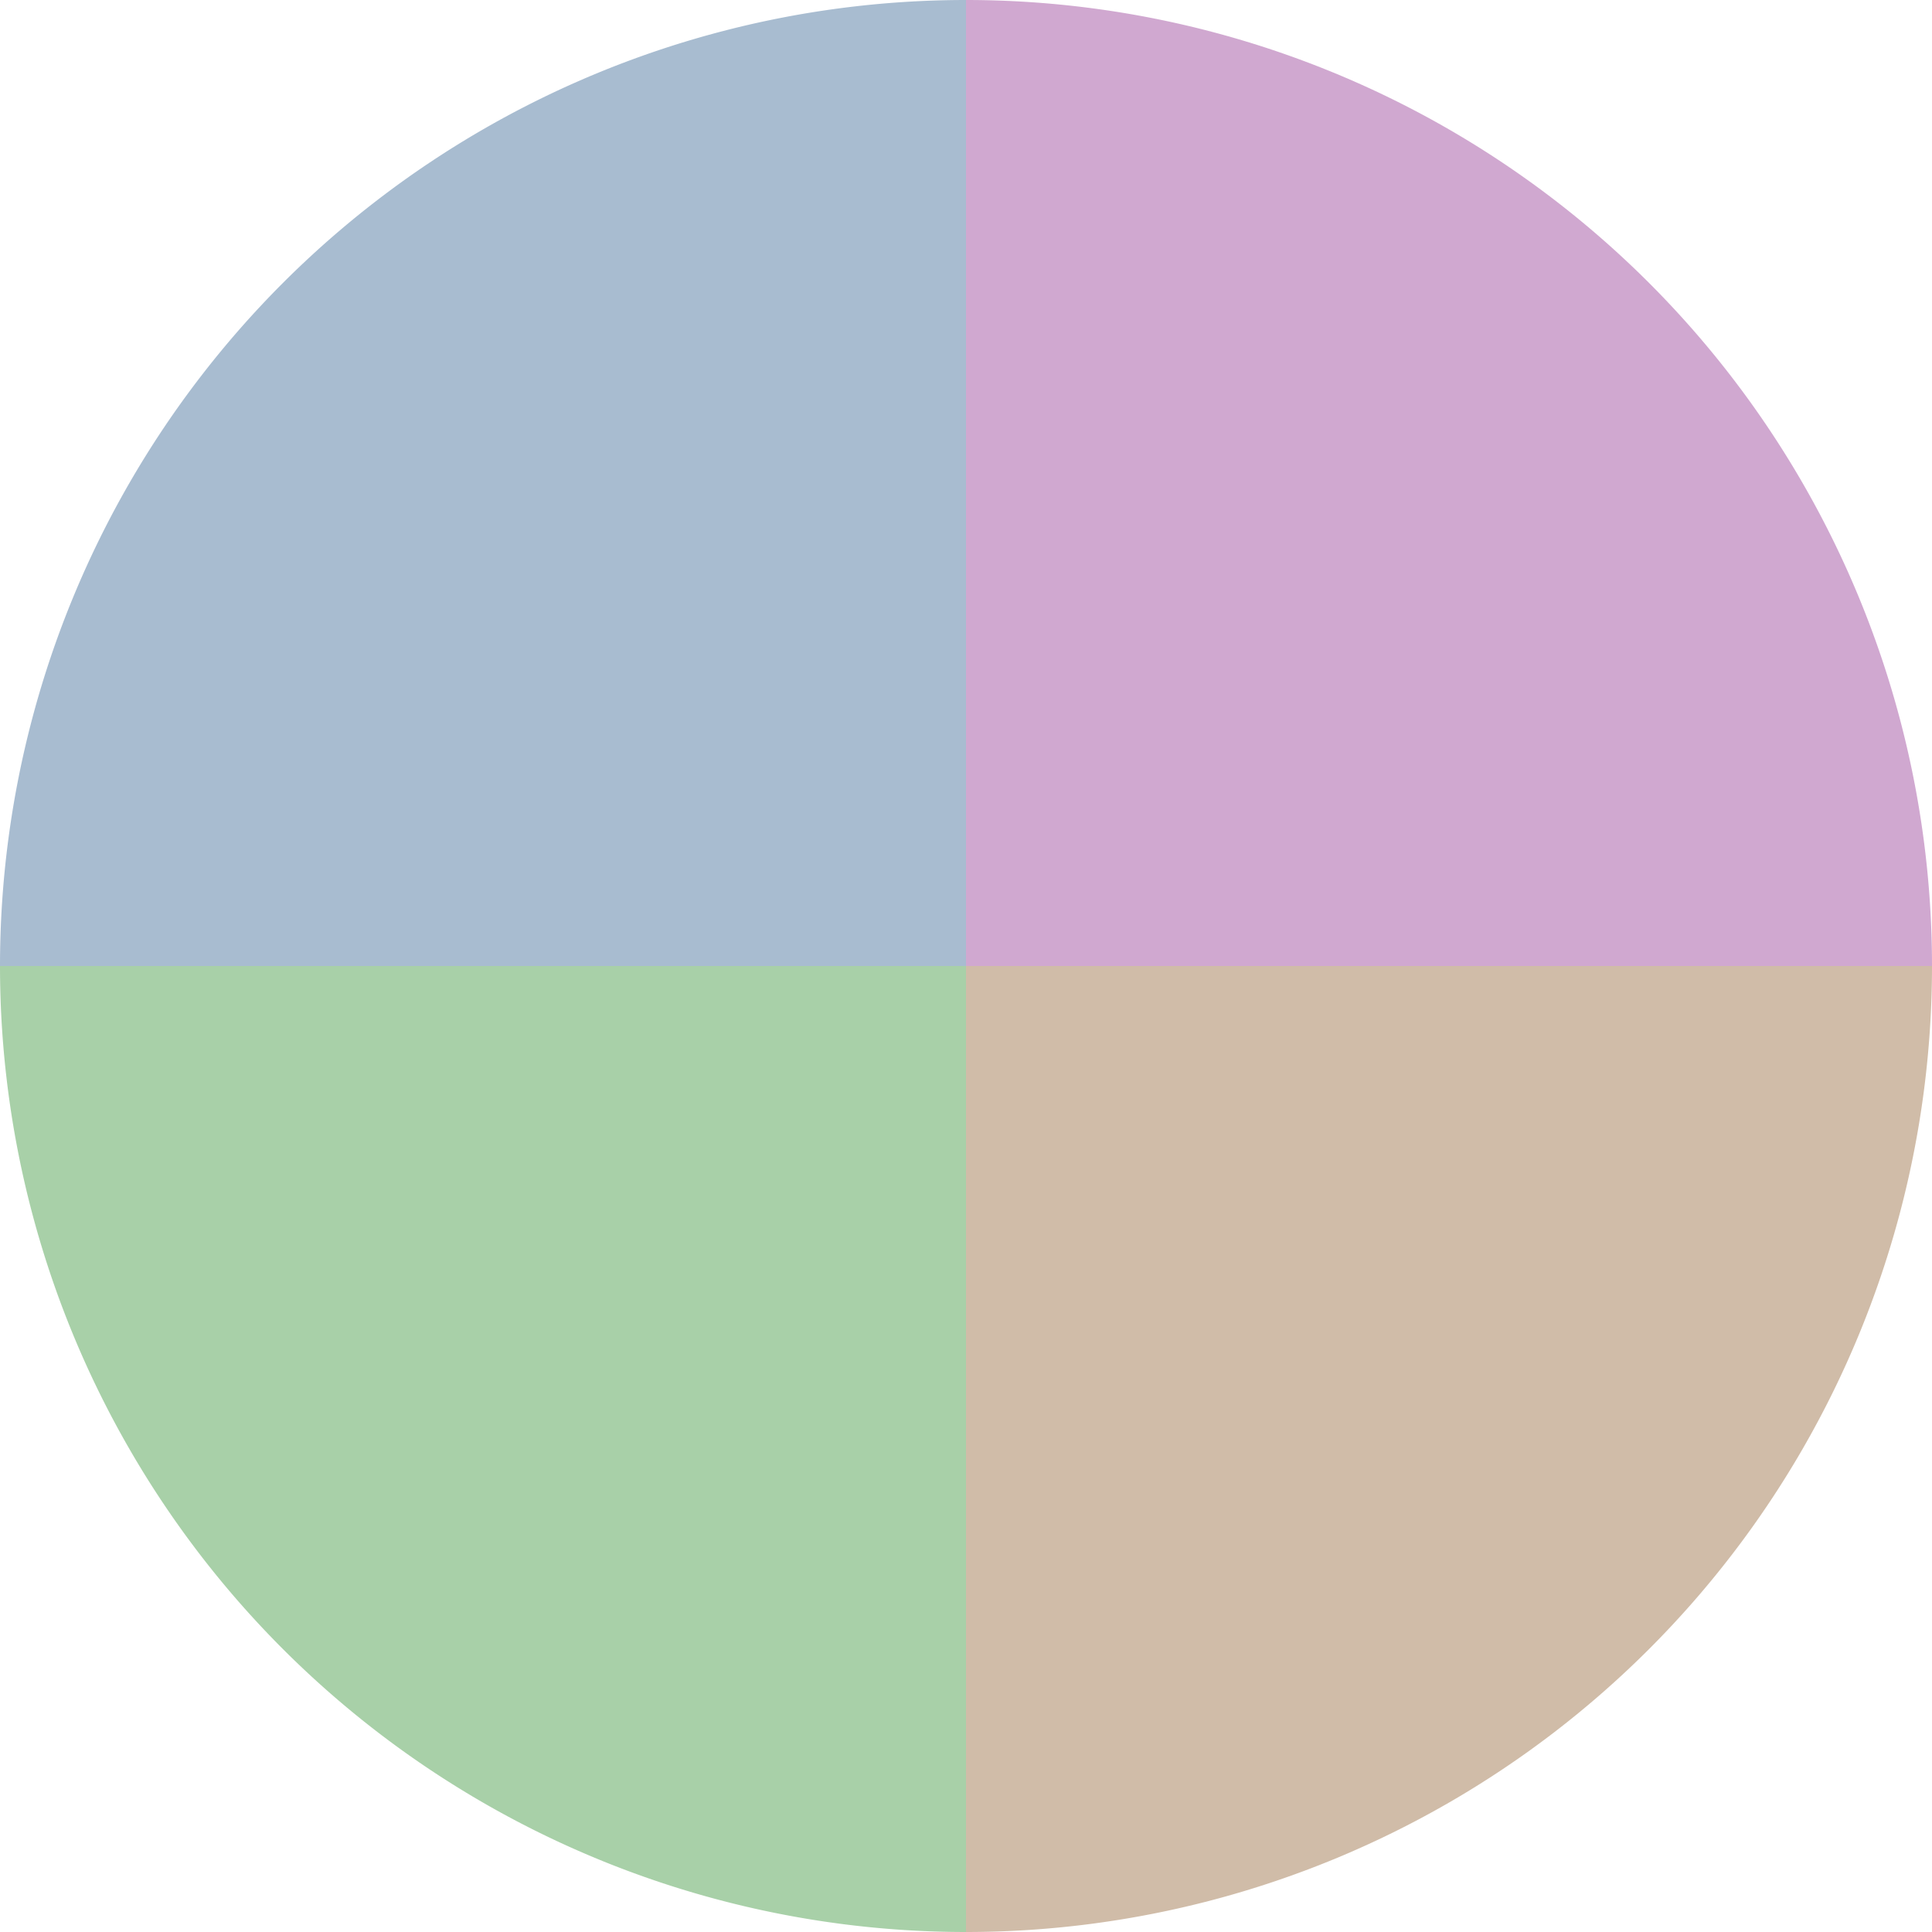
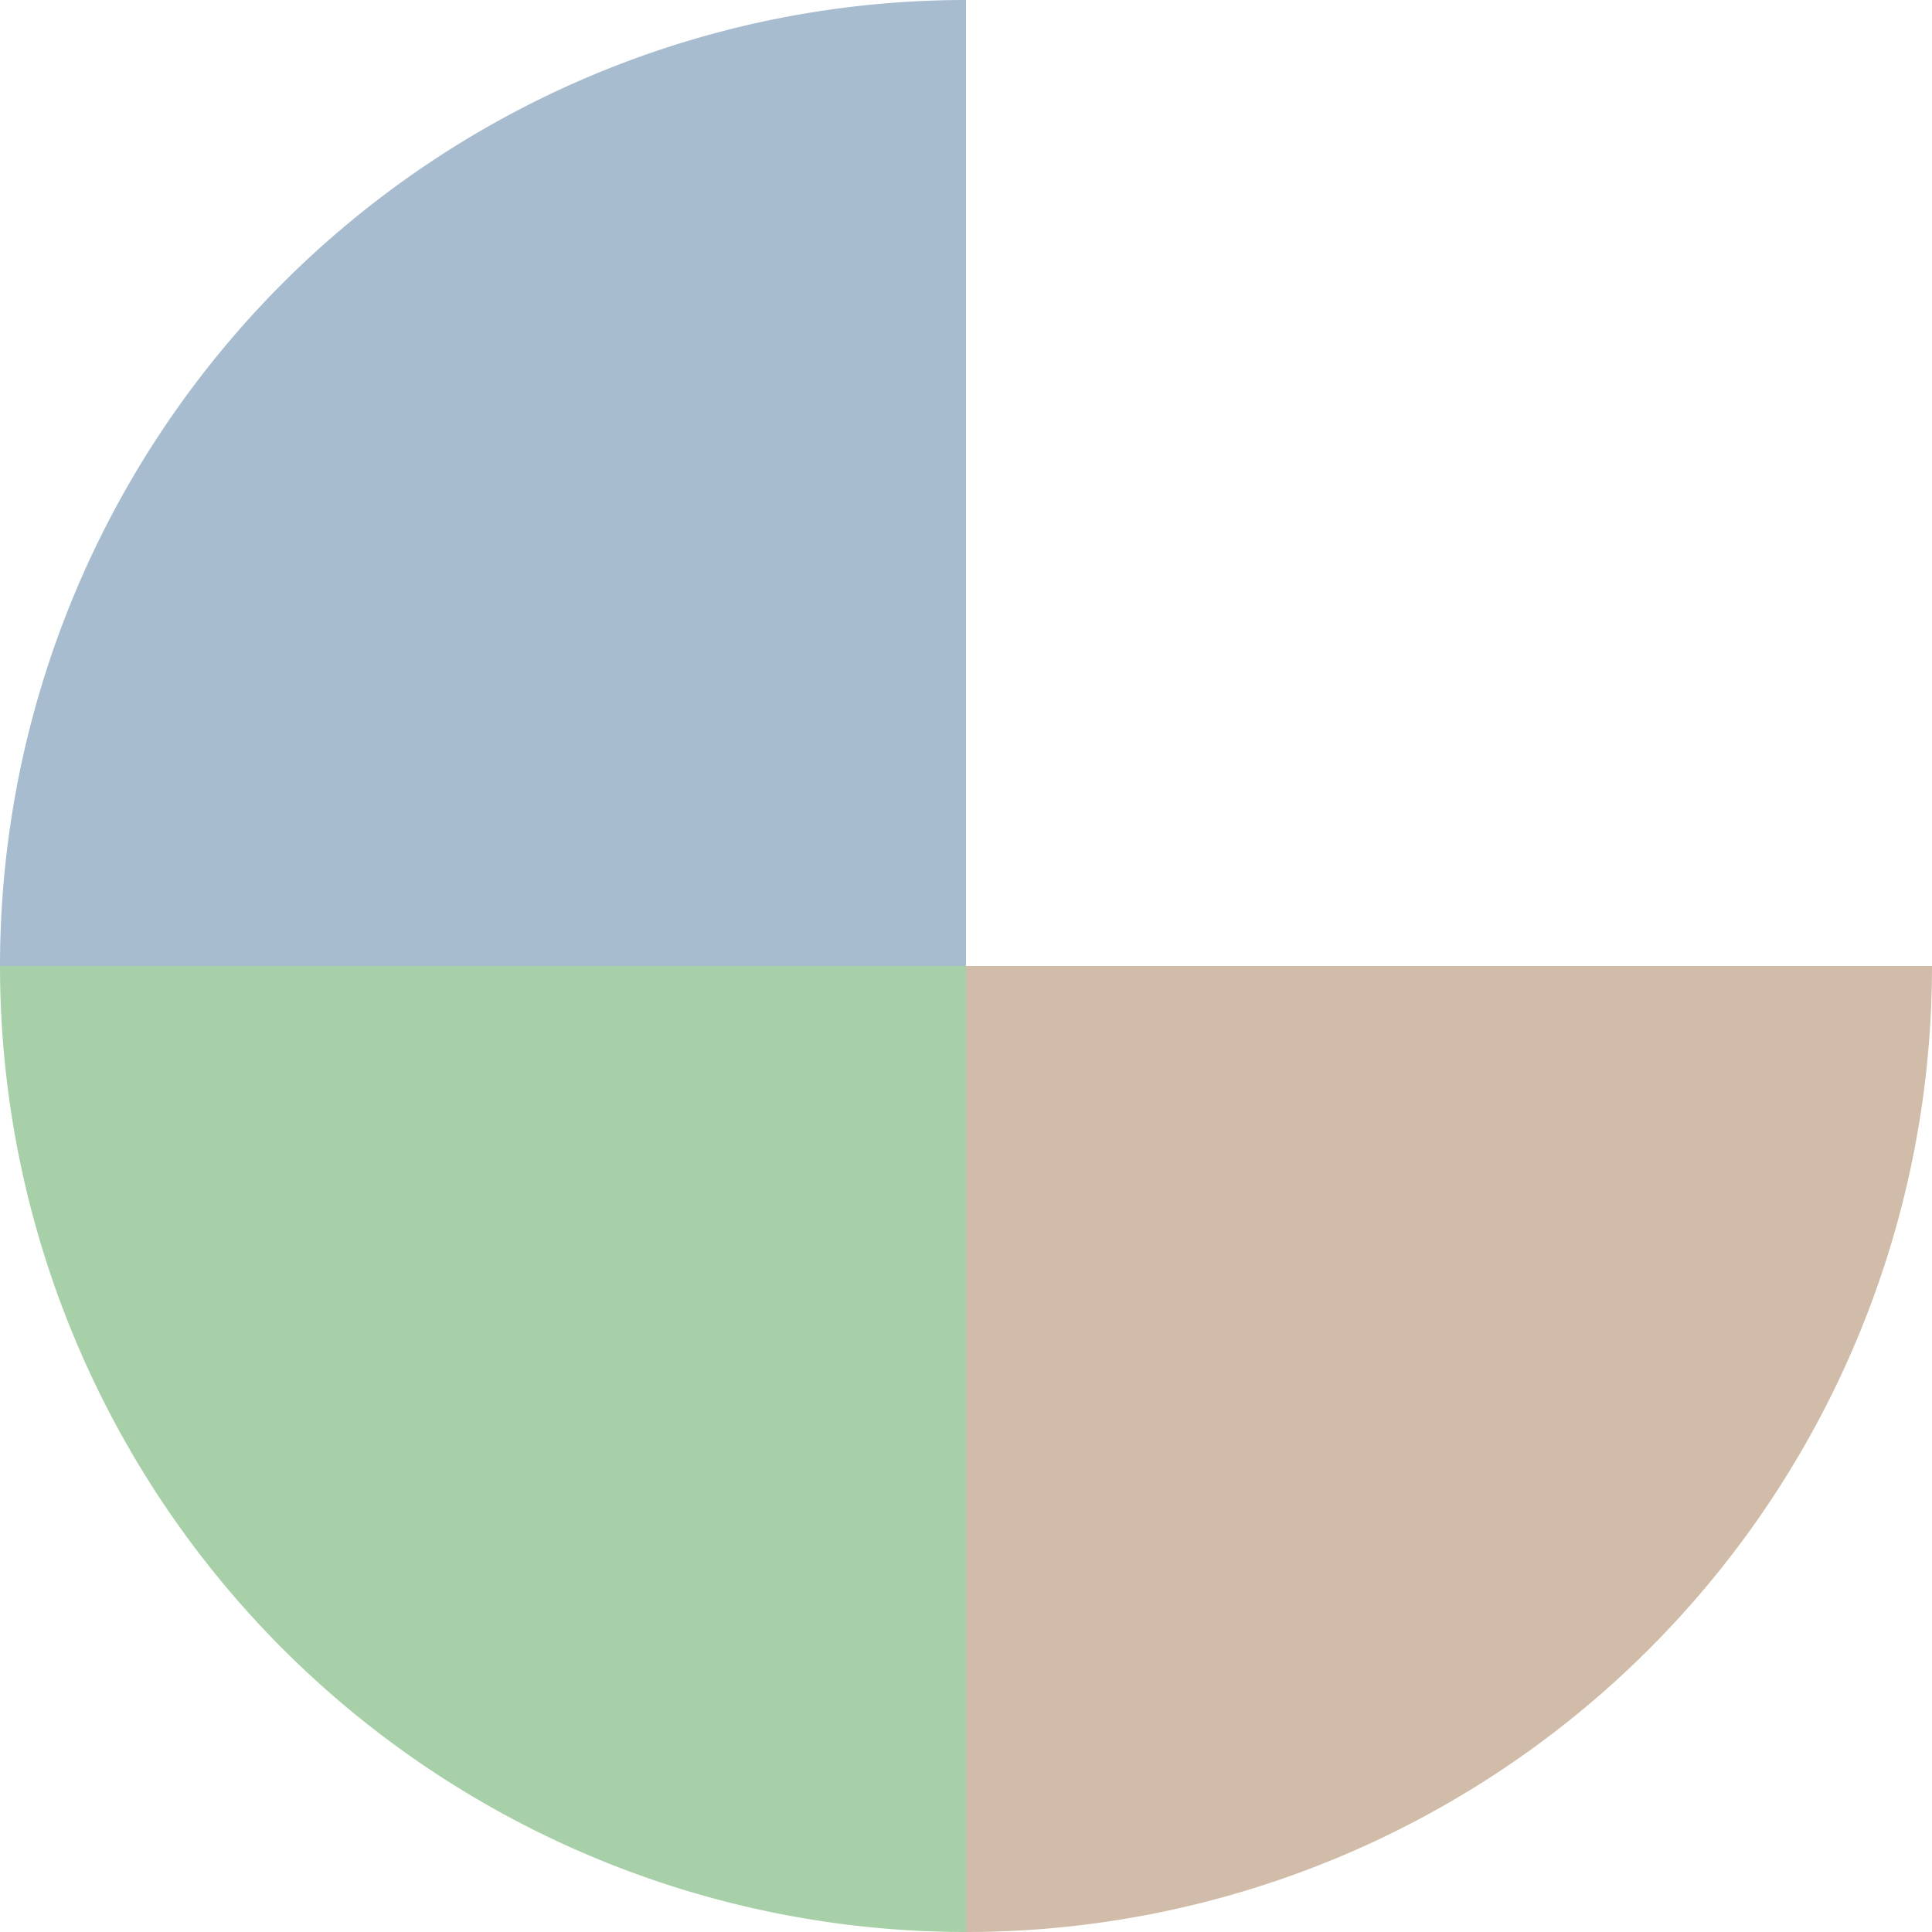
<svg xmlns="http://www.w3.org/2000/svg" width="500" height="500" viewBox="-1 -1 2 2">
-   <path d="M 0 -1               A 1,1 0 0,1 1 0             L 0,0              z" fill="#d0a8d0" />
  <path d="M 1 0               A 1,1 0 0,1 0 1             L 0,0              z" fill="#d0bca8" />
  <path d="M 0 1               A 1,1 0 0,1 -1 0             L 0,0              z" fill="#a8d0a8" />
  <path d="M -1 0               A 1,1 0 0,1 -0 -1             L 0,0              z" fill="#a8bcd0" />
</svg>